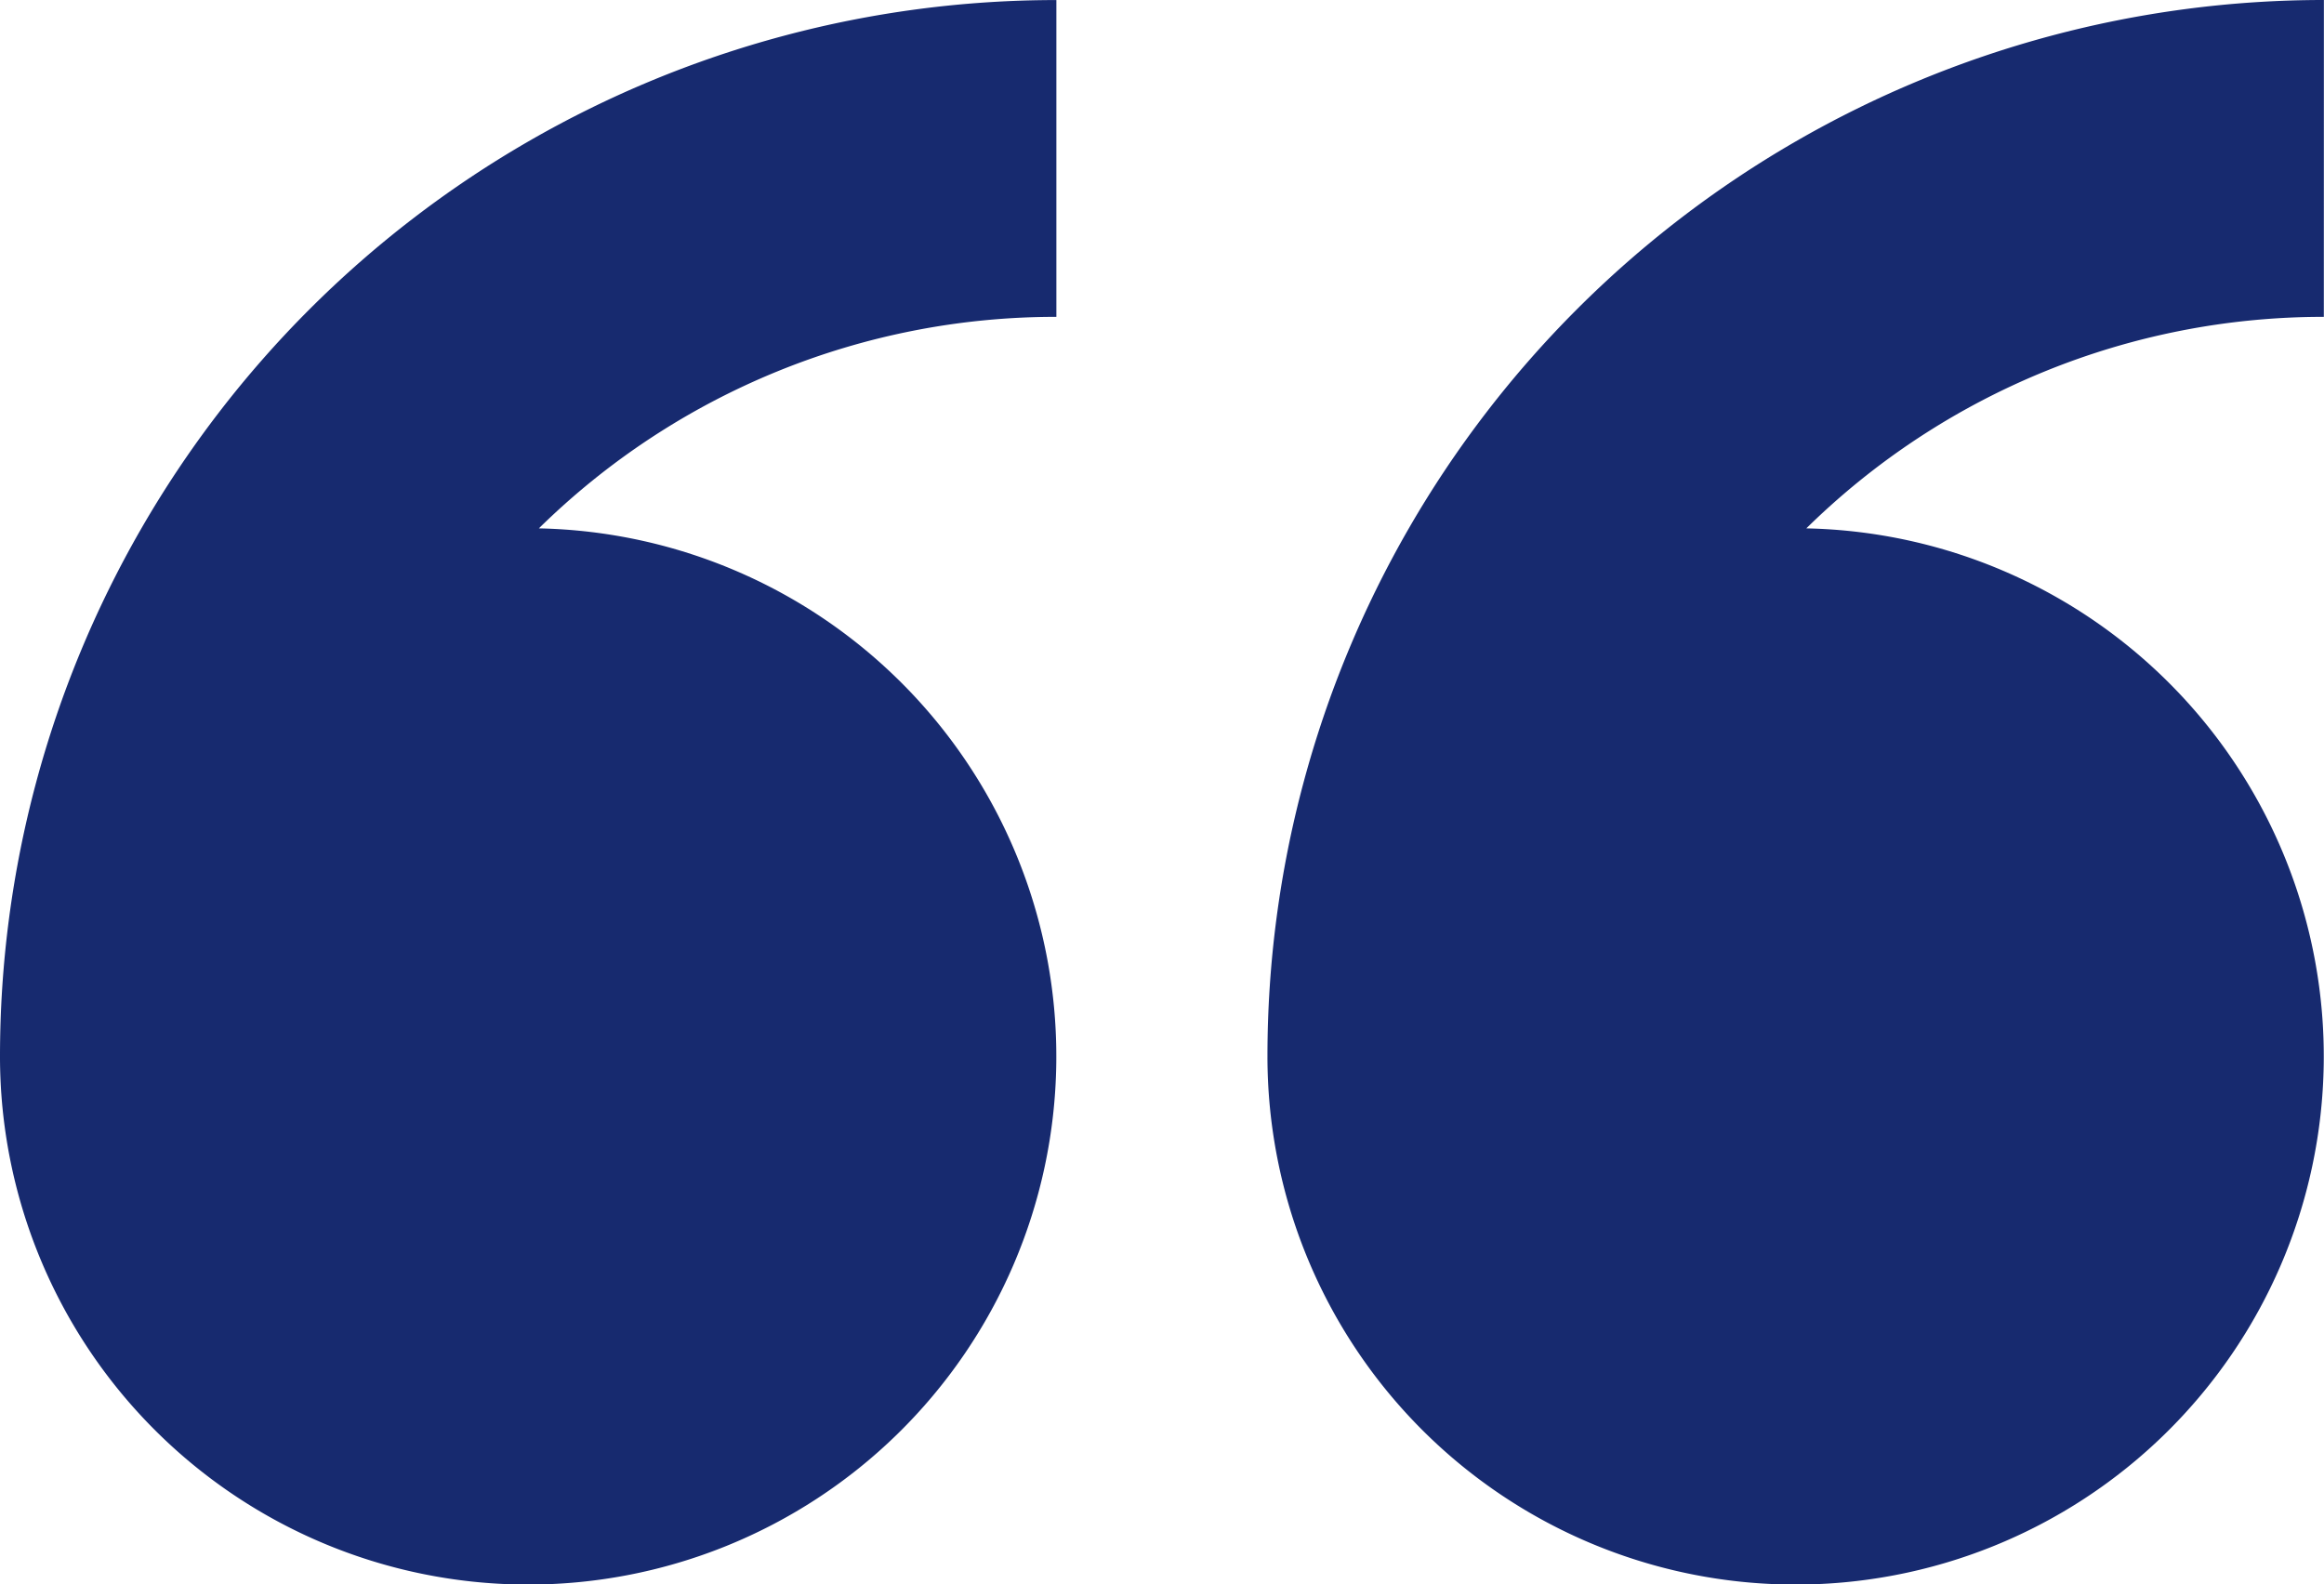
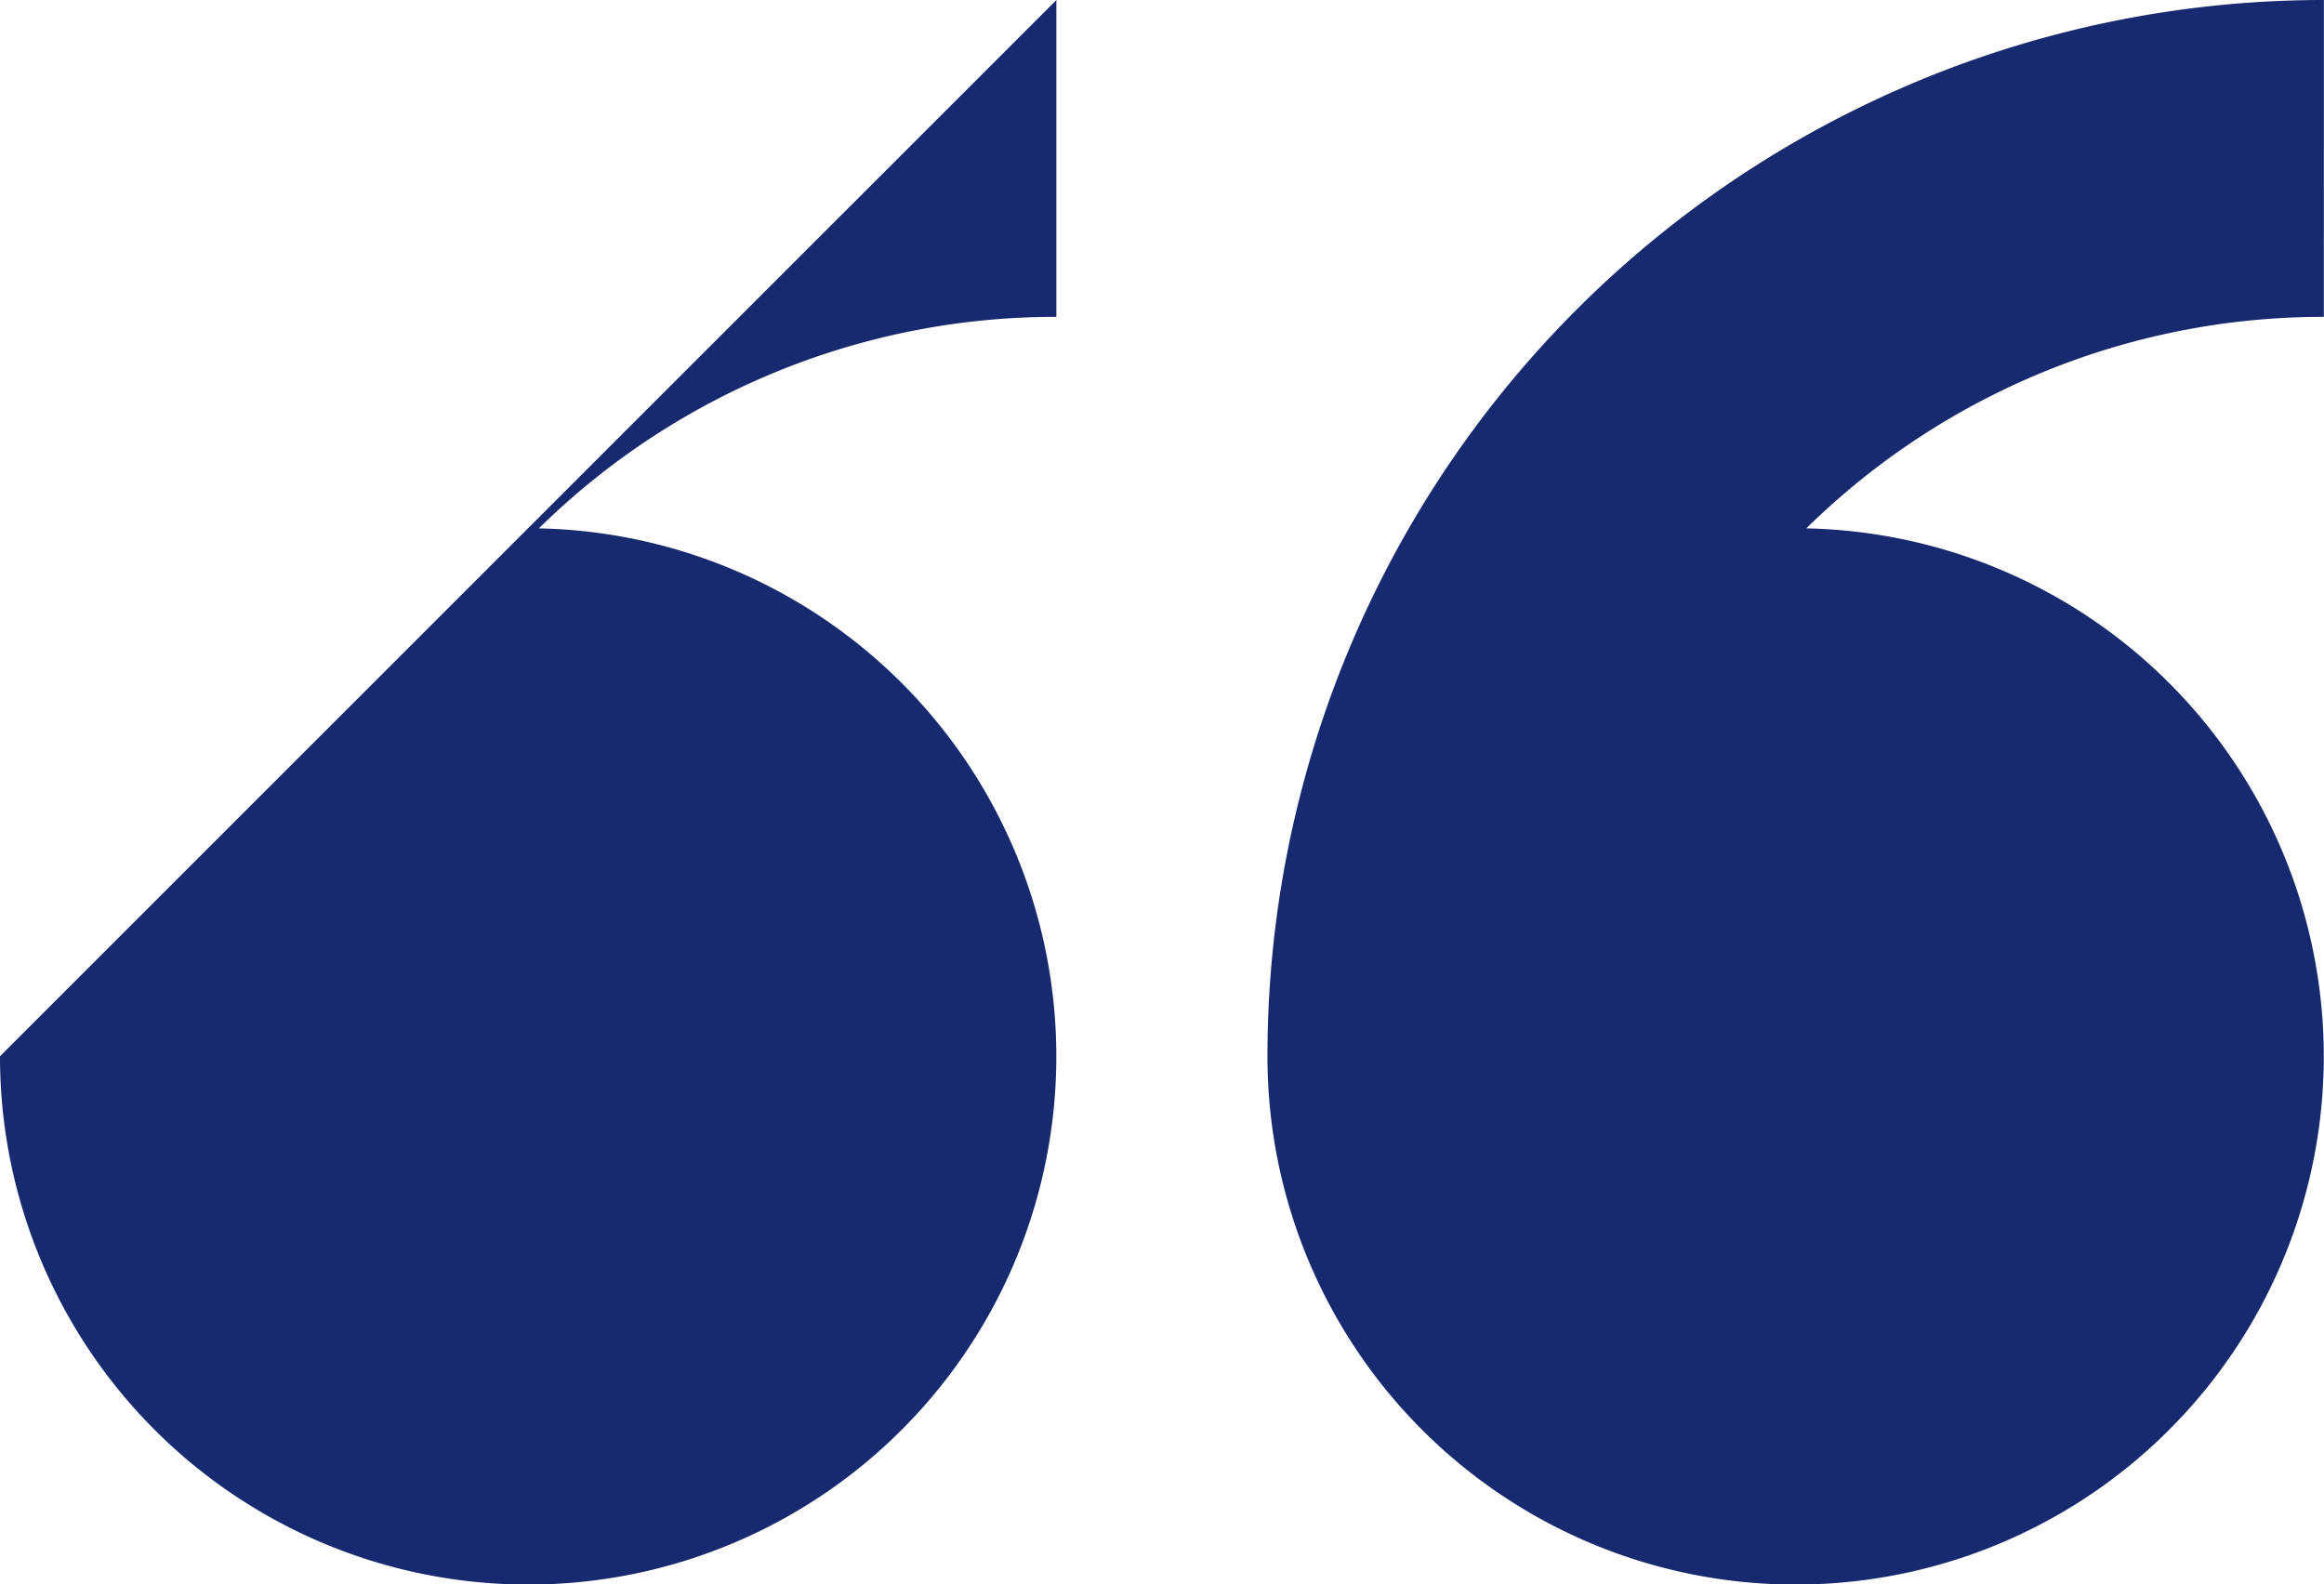
<svg xmlns="http://www.w3.org/2000/svg" width="41.256" height="28.127" viewBox="0 0 41.256 28.127">
-   <path id="np_quote_77920_172A6F" d="M4.5,37.638a9.376,9.376,0,1,0,9.566-9.371,13.08,13.08,0,0,1,9.187-3.755l0-5.624A18.751,18.751,0,0,0,4.5,37.638ZM45.754,18.887A18.751,18.751,0,0,0,27,37.638a9.376,9.376,0,1,0,9.566-9.371,13.084,13.084,0,0,1,9.187-3.755Z" transform="translate(-4.5 -18.887)" fill="#172a6f" fill-rule="evenodd" />
+   <path id="np_quote_77920_172A6F" d="M4.5,37.638a9.376,9.376,0,1,0,9.566-9.371,13.08,13.08,0,0,1,9.187-3.755l0-5.624ZM45.754,18.887A18.751,18.751,0,0,0,27,37.638a9.376,9.376,0,1,0,9.566-9.371,13.084,13.084,0,0,1,9.187-3.755Z" transform="translate(-4.5 -18.887)" fill="#172a6f" fill-rule="evenodd" />
</svg>